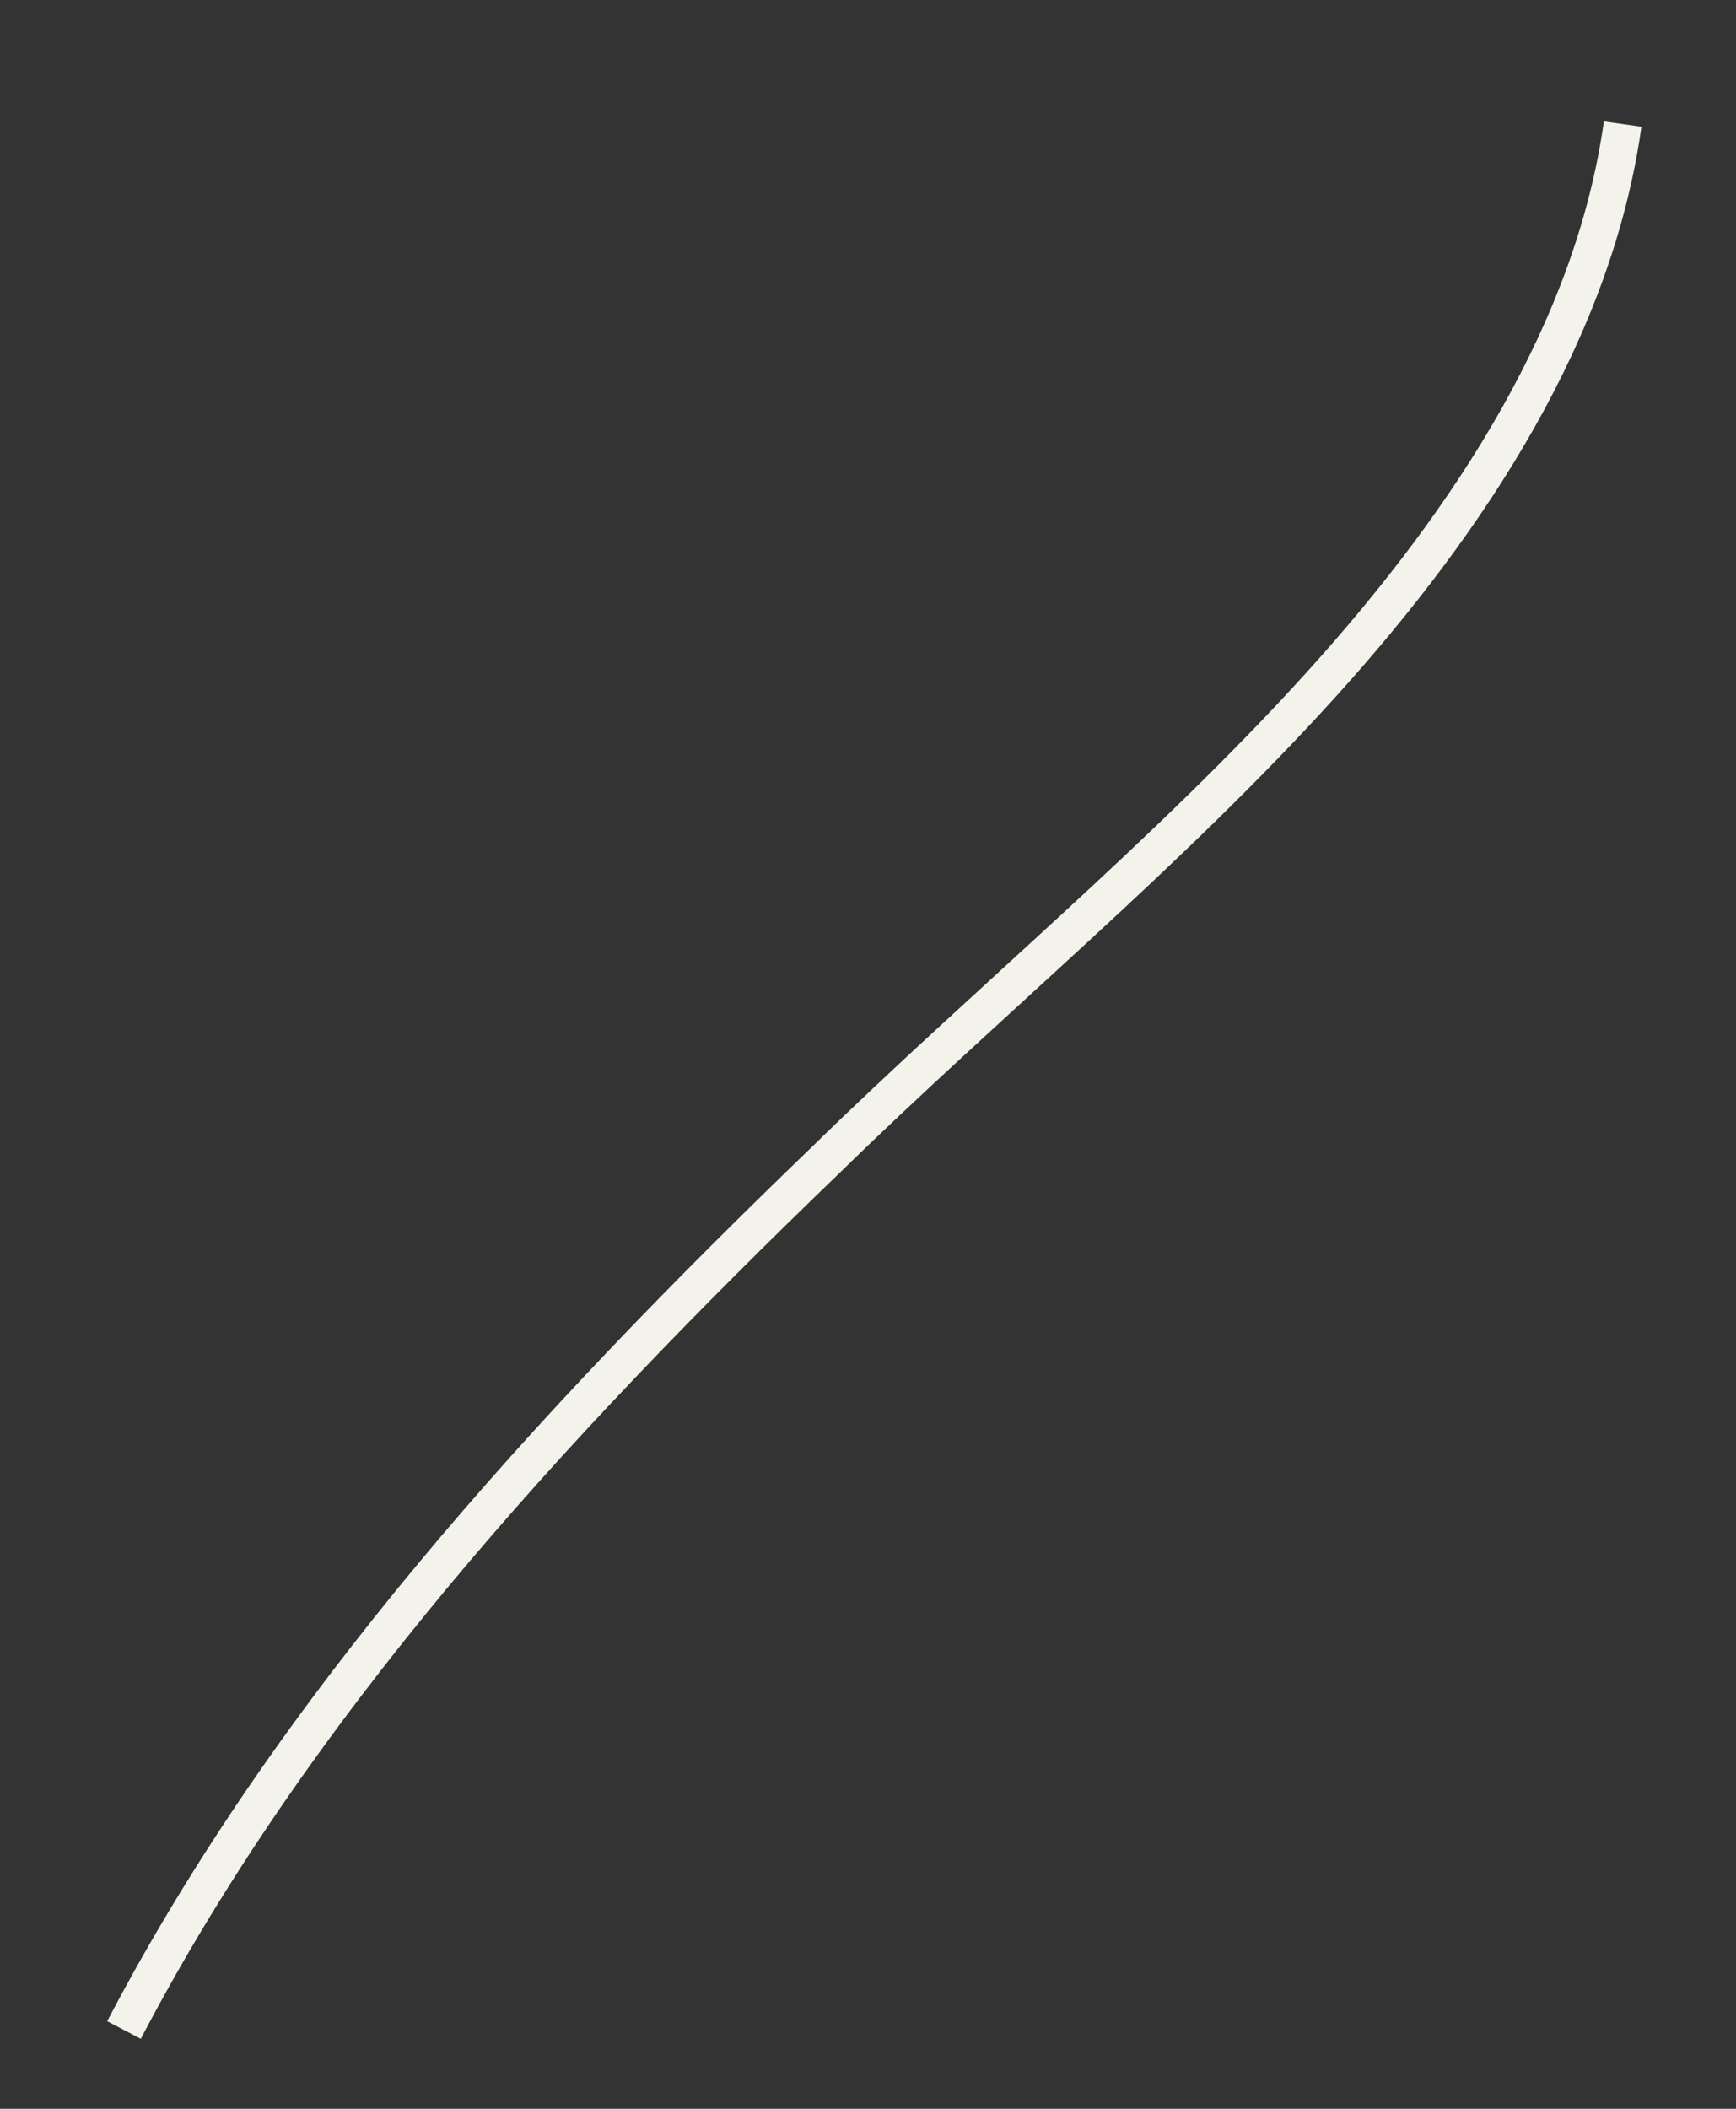
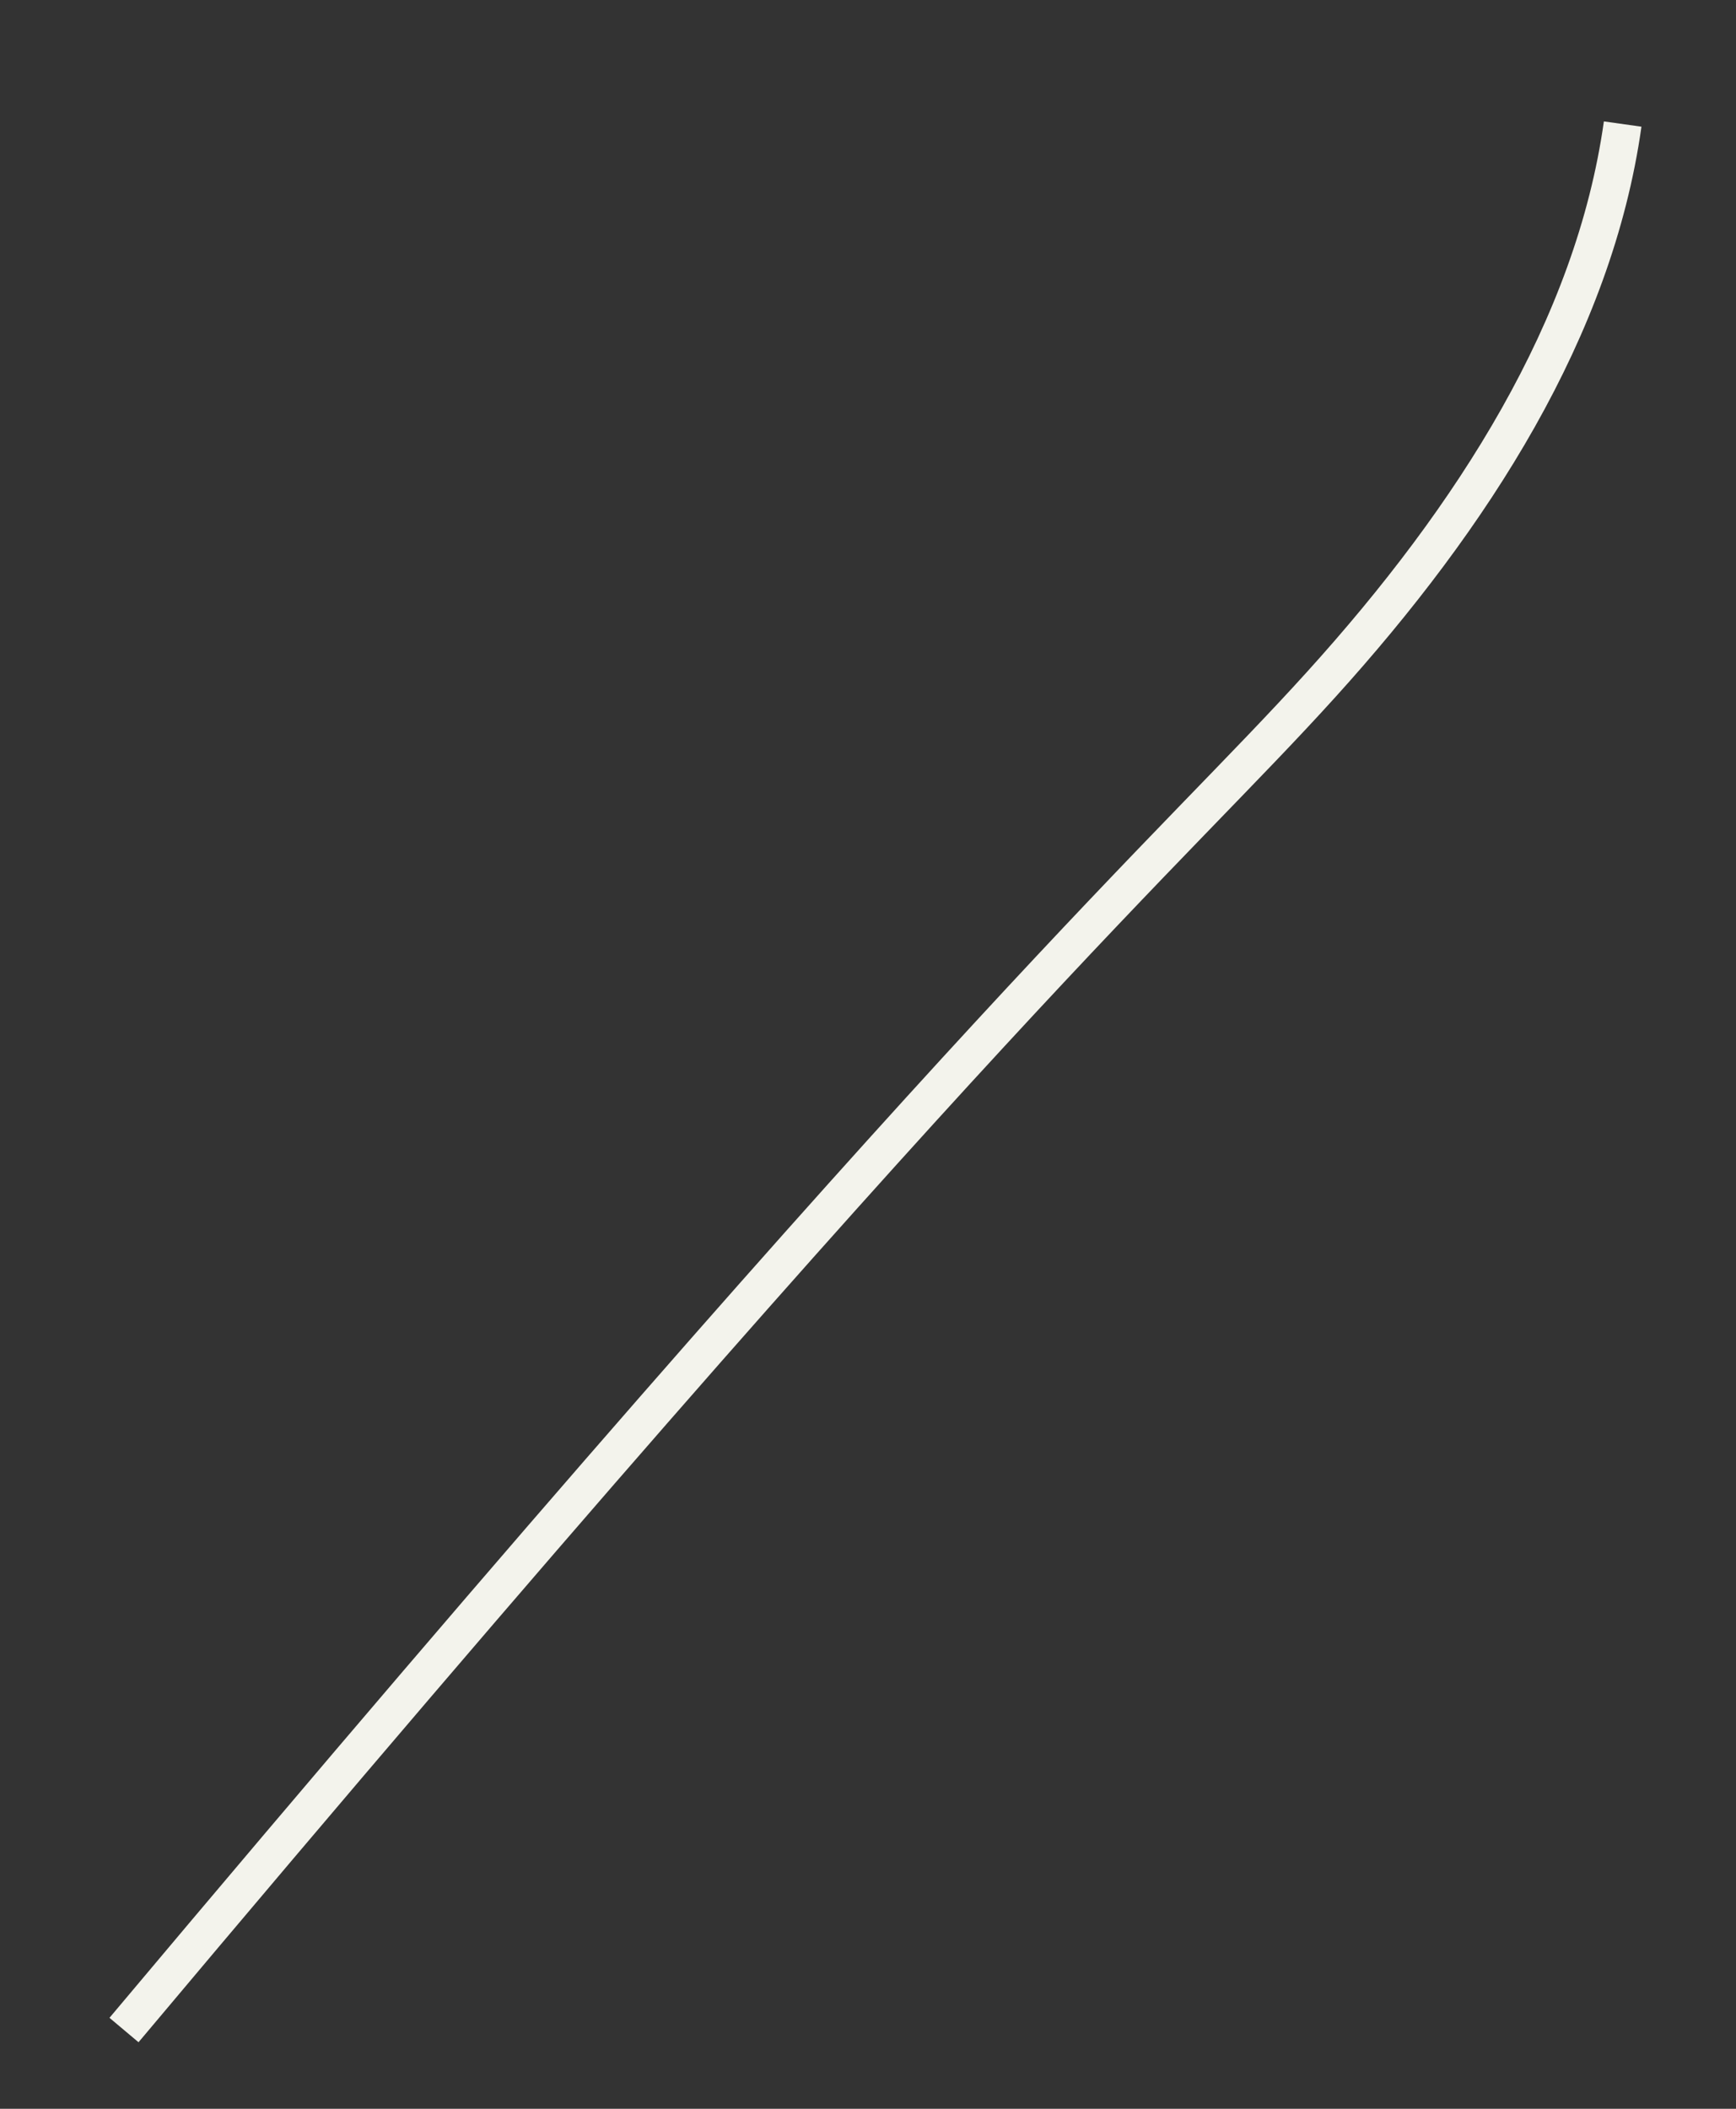
<svg xmlns="http://www.w3.org/2000/svg" fill="none" height="100%" overflow="visible" preserveAspectRatio="none" style="display: block;" viewBox="0 0 14 17" width="100%">
  <rect x="0" y="0" width="14" height="17" fill="#333333" stroke="none" />
-   <path d="M1 16.365C2.357 13.77 4.406 11.52 6.659 9.351C7.965 8.074 9.424 6.878 10.653 5.52C11.883 4.162 12.855 2.642 13.086 1" id="Vector" stroke="#F3F3EC" stroke-miterlimit="10" stroke-width="0.306" />
+   <path d="M1 16.365C7.965 8.074 9.424 6.878 10.653 5.52C11.883 4.162 12.855 2.642 13.086 1" id="Vector" stroke="#F3F3EC" stroke-miterlimit="10" stroke-width="0.306" />
</svg>